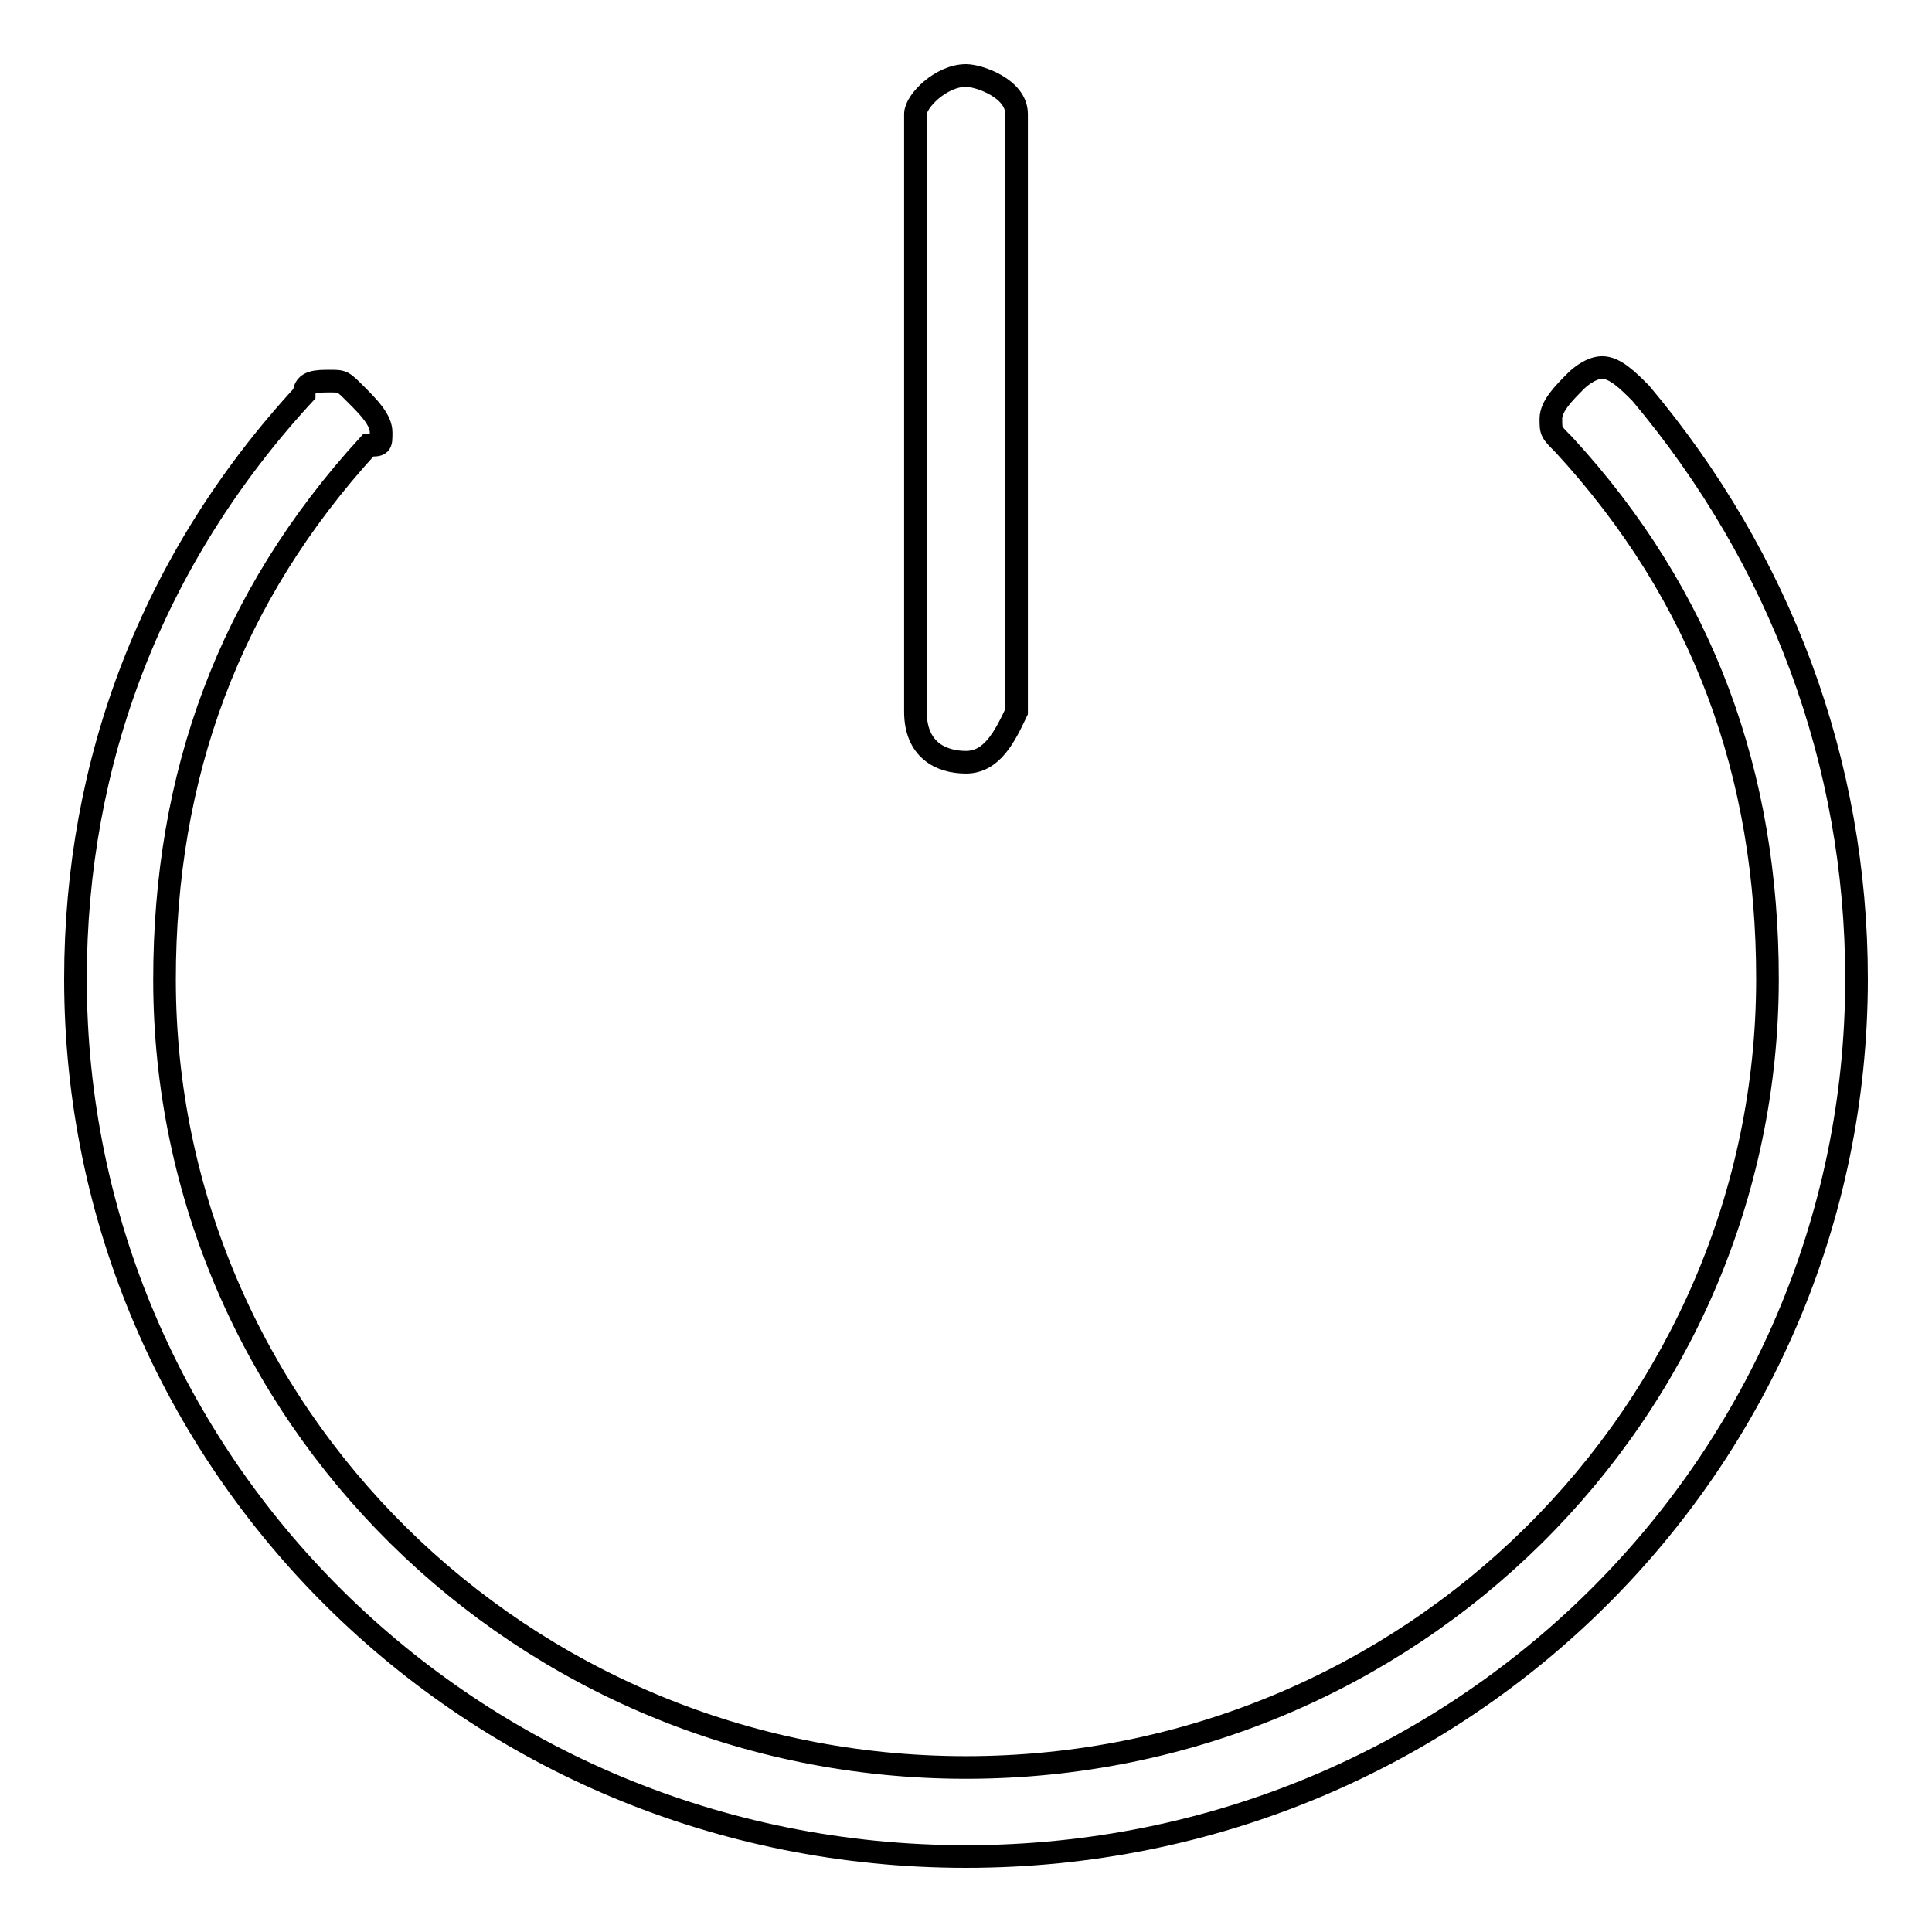
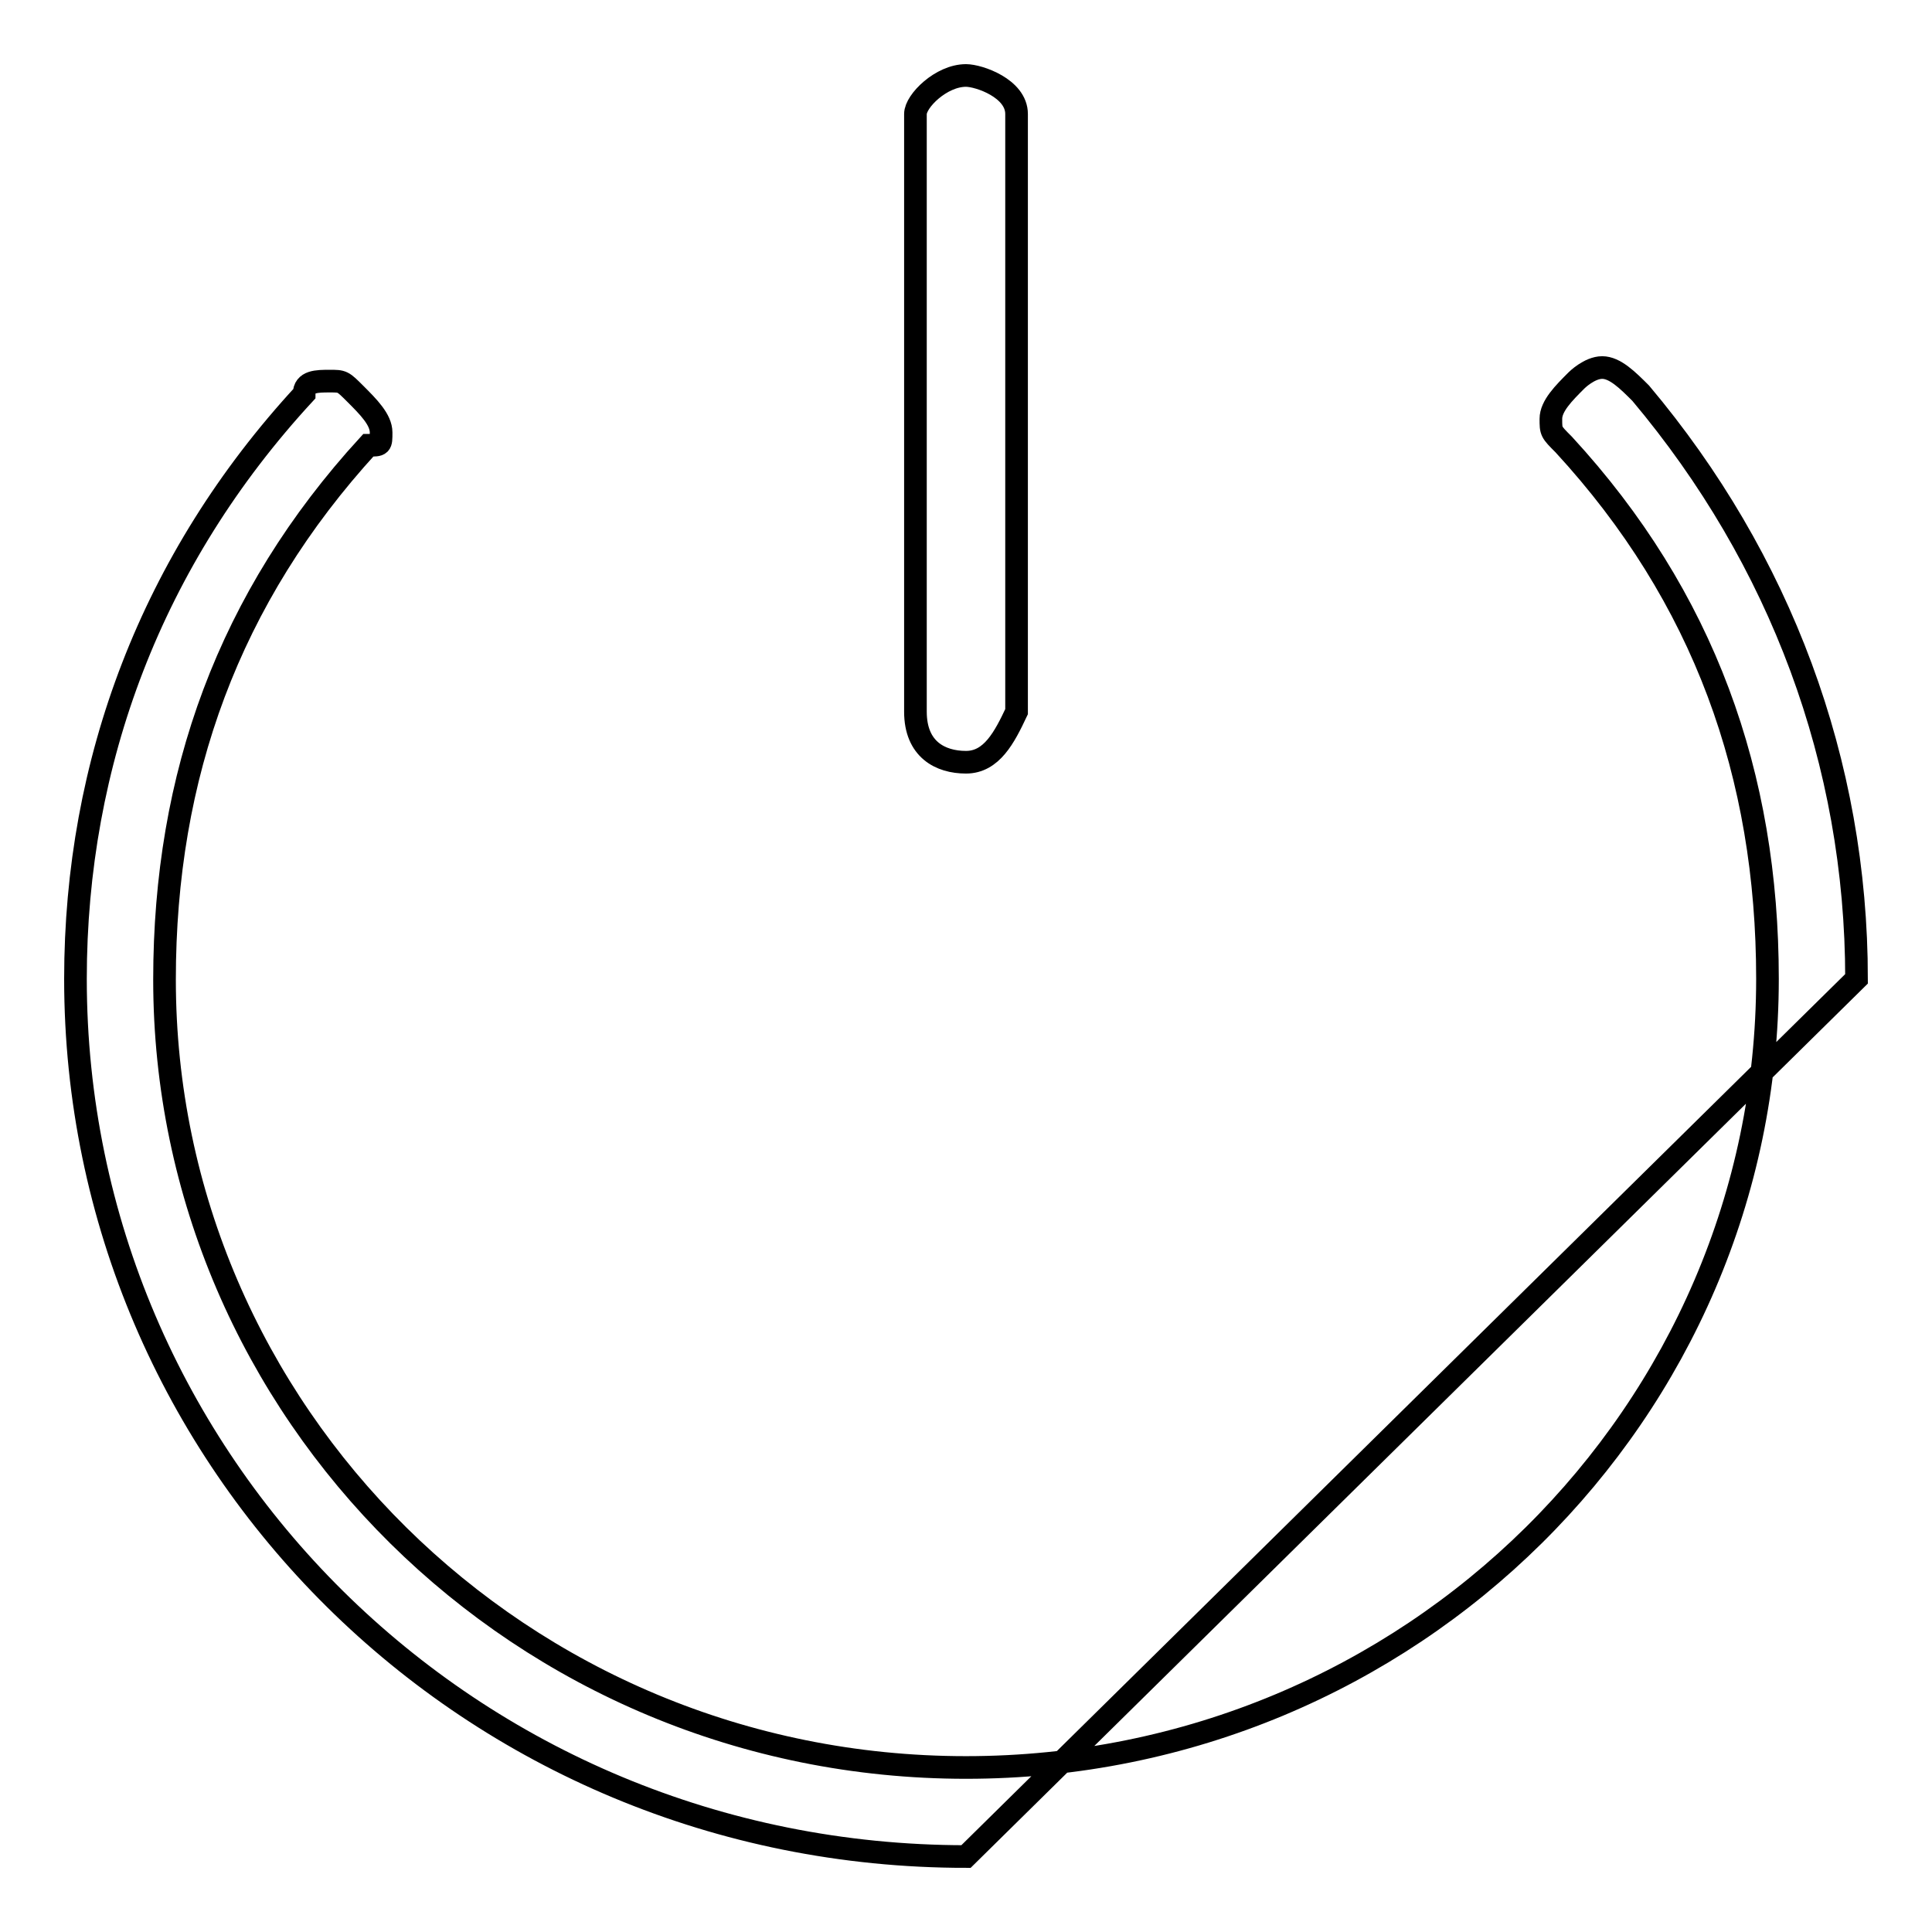
<svg xmlns="http://www.w3.org/2000/svg" version="1.1" x="0px" y="0px" viewBox="0 0 256 256" enable-background="new 0 0 256 256" xml:space="preserve">
  <g>
-     <path stroke-width="3" fill-opacity="0" stroke="#000000" d="M128,246c-65.7,0-118-52.3-118-116.3c0-28.7,10.1-55.6,30.3-77.5c0-1.7,1.7-1.7,3.4-1.7 c1.7,0,1.7,0,3.4,1.7c1.7,1.7,3.4,3.4,3.4,5.1c0,1.7,0,1.7-1.7,1.7c-18.5,20.2-27,43.8-27,70.8C21.8,187,69,234.2,128,234.2 S234.2,187,234.2,129.7c0-27-8.4-50.6-27-70.8c-1.7-1.7-1.7-1.7-1.7-3.4c0-1.7,1.7-3.4,3.4-5.1c0,0,1.7-1.7,3.4-1.7 c1.7,0,3.4,1.7,5.1,3.4C235.9,74.1,246,101,246,129.7C246,193.7,193.7,246,128,246z M128,101c-3.4,0-6.7-1.7-6.7-6.7V15.1 c0-1.7,3.4-5.1,6.7-5.1c1.7,0,6.7,1.7,6.7,5.1v79.2C133.1,97.7,131.4,101,128,101z" />
+     <path stroke-width="3" fill-opacity="0" stroke="#000000" d="M128,246c-65.7,0-118-52.3-118-116.3c0-28.7,10.1-55.6,30.3-77.5c0-1.7,1.7-1.7,3.4-1.7 c1.7,0,1.7,0,3.4,1.7c1.7,1.7,3.4,3.4,3.4,5.1c0,1.7,0,1.7-1.7,1.7c-18.5,20.2-27,43.8-27,70.8C21.8,187,69,234.2,128,234.2 S234.2,187,234.2,129.7c0-27-8.4-50.6-27-70.8c-1.7-1.7-1.7-1.7-1.7-3.4c0-1.7,1.7-3.4,3.4-5.1c0,0,1.7-1.7,3.4-1.7 c1.7,0,3.4,1.7,5.1,3.4C235.9,74.1,246,101,246,129.7z M128,101c-3.4,0-6.7-1.7-6.7-6.7V15.1 c0-1.7,3.4-5.1,6.7-5.1c1.7,0,6.7,1.7,6.7,5.1v79.2C133.1,97.7,131.4,101,128,101z" />
  </g>
</svg>